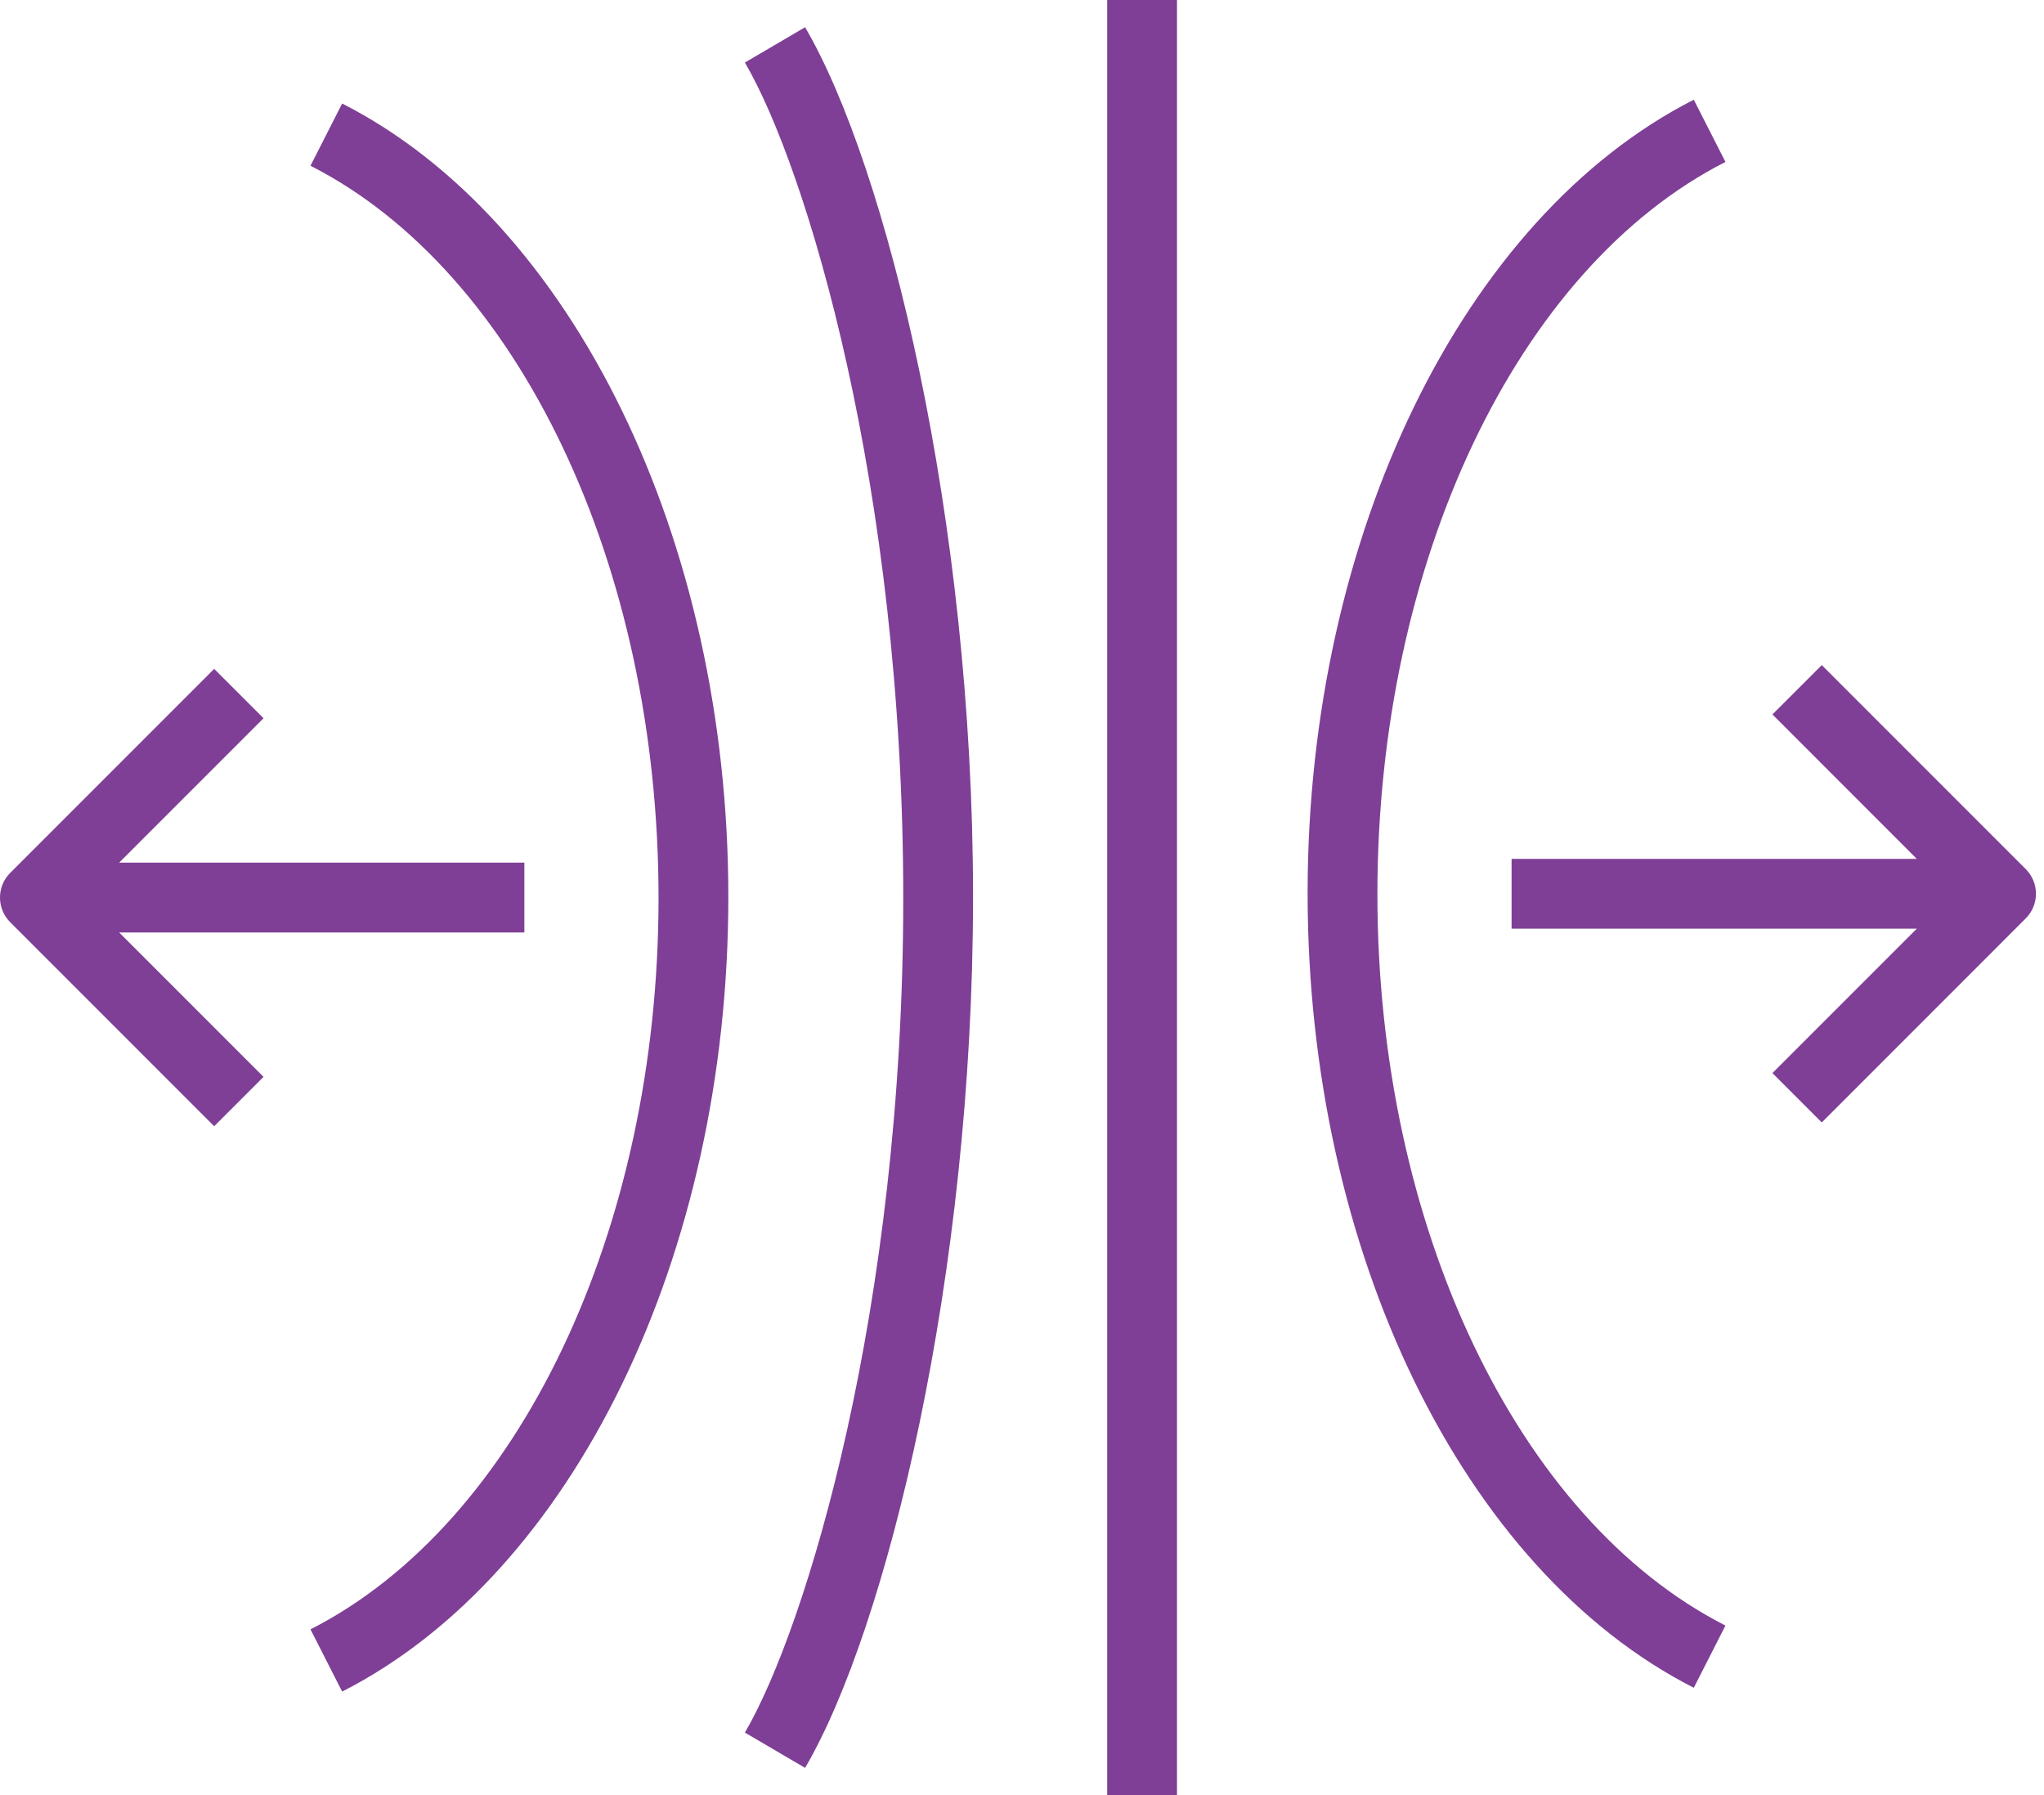
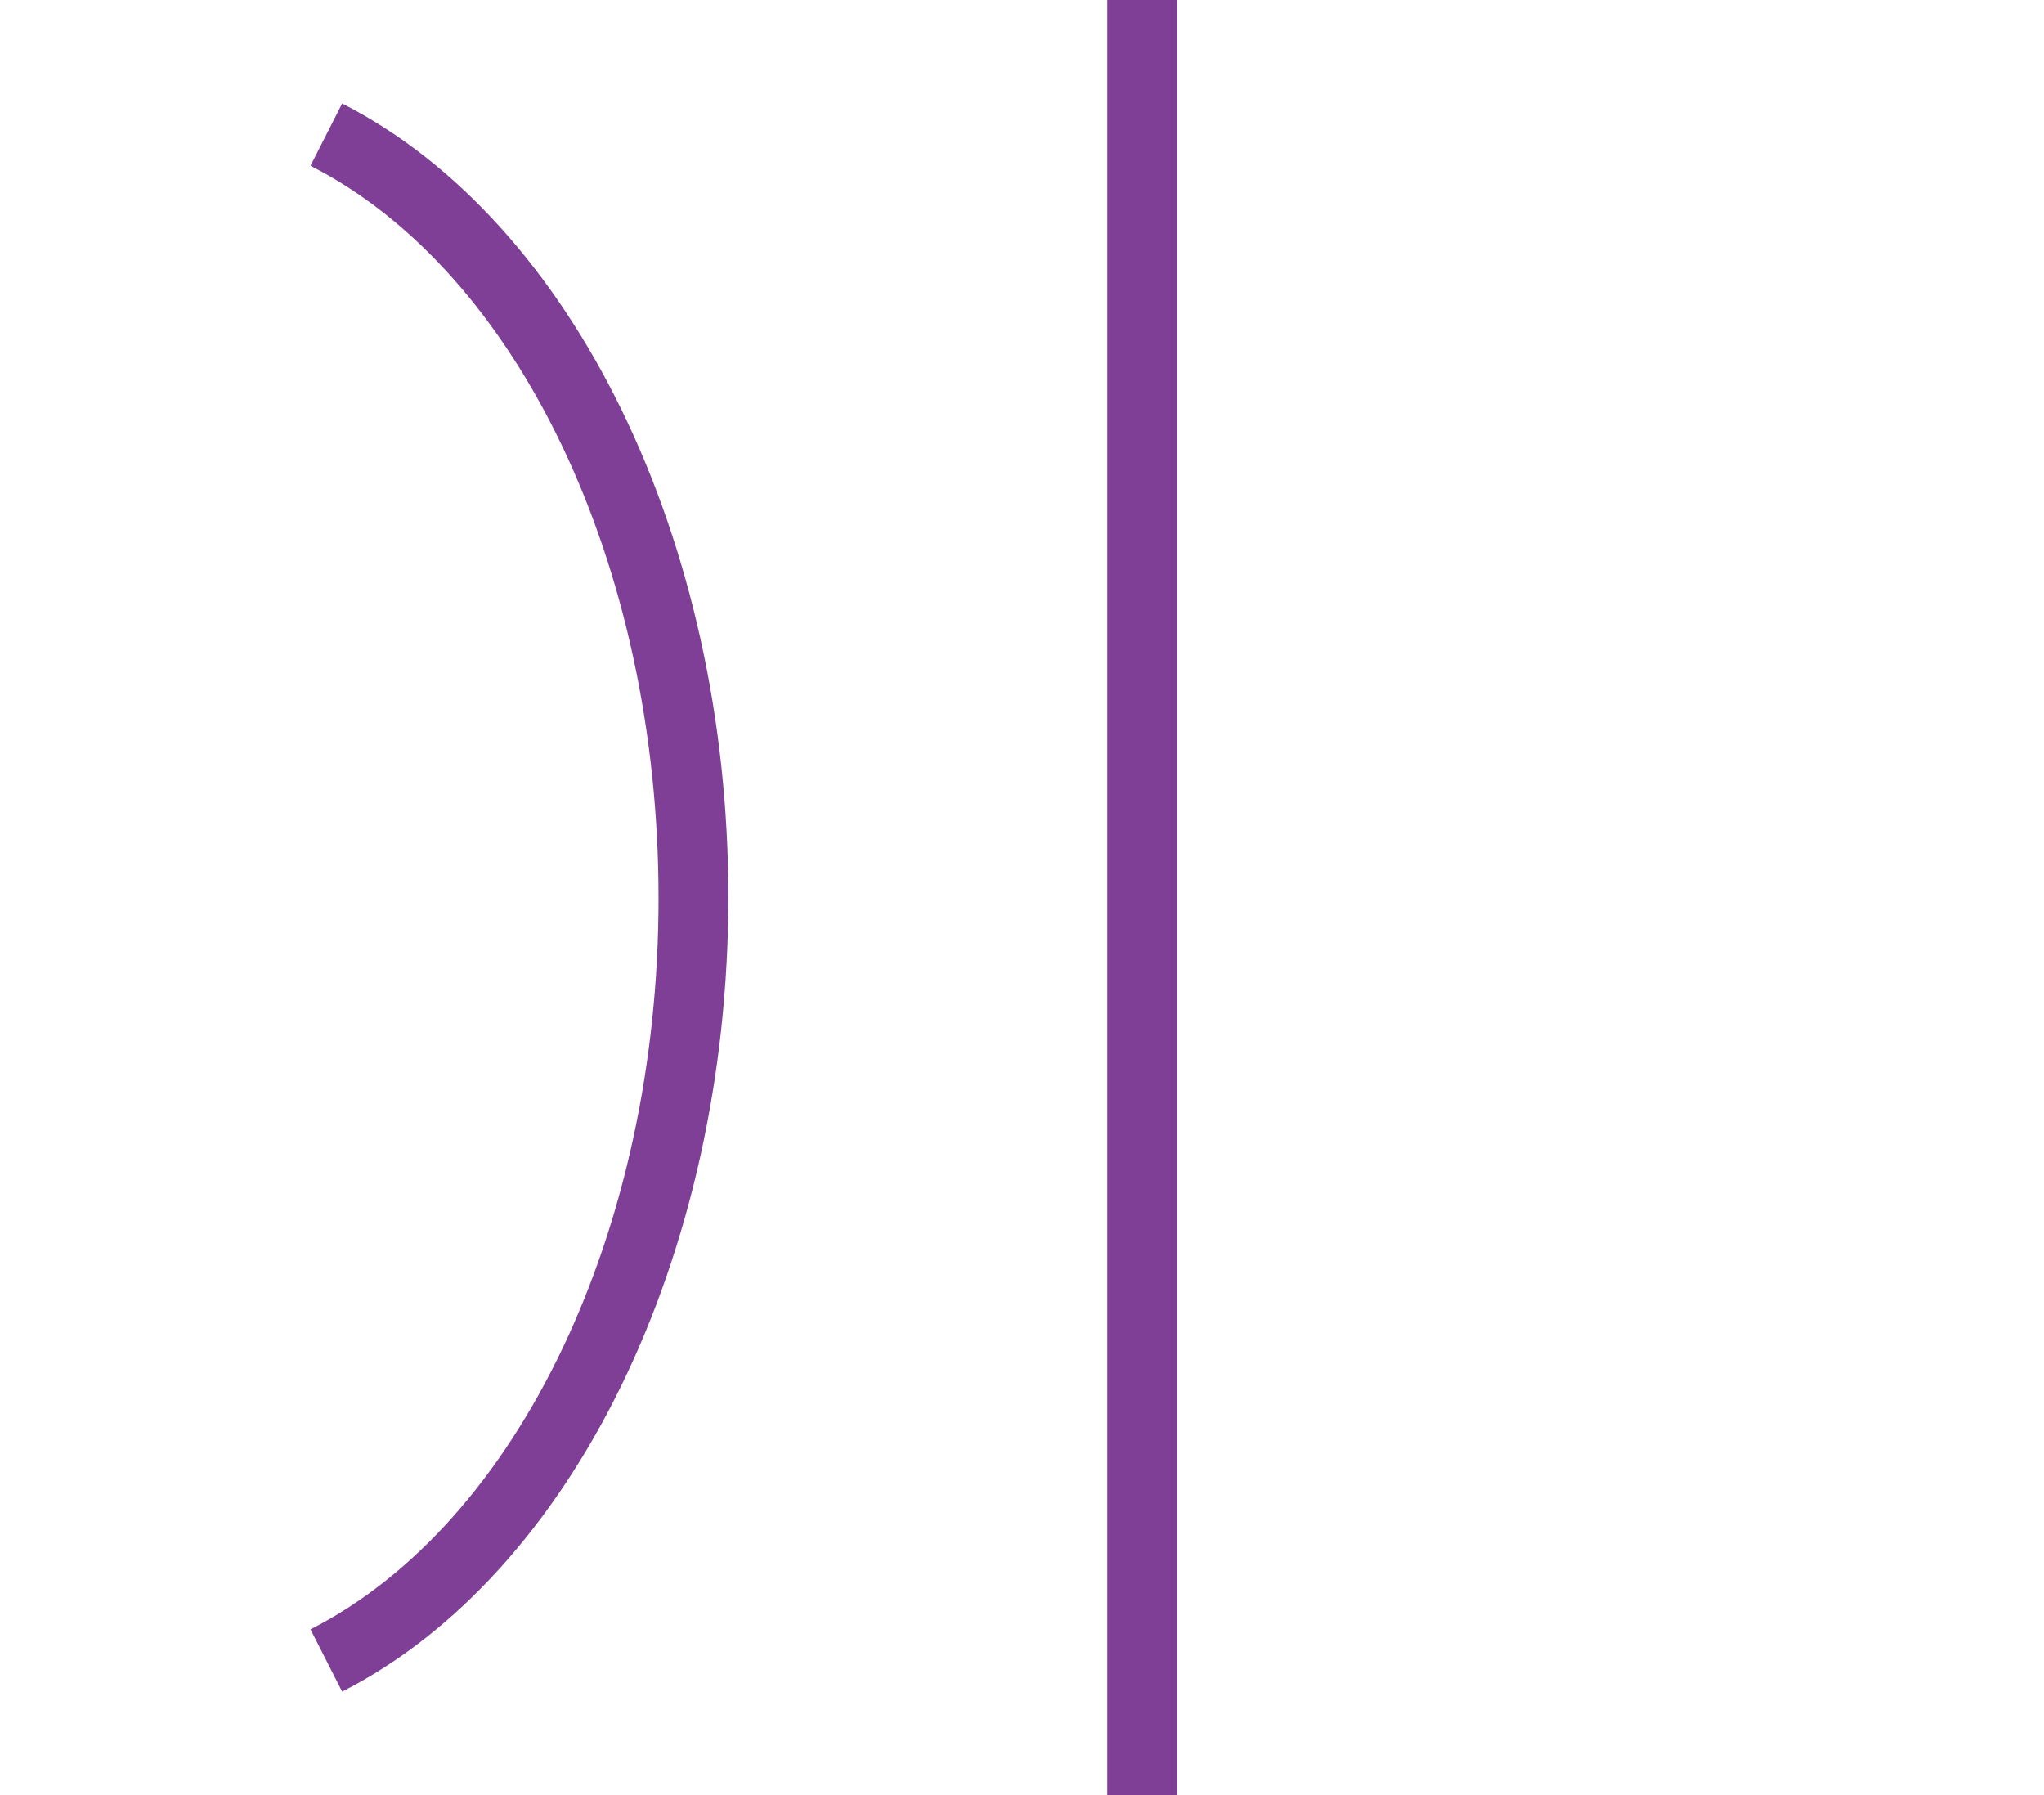
<svg xmlns="http://www.w3.org/2000/svg" width="82" height="72" viewBox="0 0 82 72" fill="none">
  <path d="M13.726 4.152L12.456 6.648C20.808 10.898 26.419 22.684 26.419 36.023C26.419 49.315 20.808 61.102 12.456 65.352L13.726 67.848C22.993 63.131 29.219 50.341 29.219 35.977C29.219 21.658 22.993 8.868 13.726 4.152Z" fill="#7F3F96" />
-   <path d="M67.95 4L69.221 6.495C60.869 10.745 55.258 22.532 55.258 35.87C55.258 49.163 60.869 60.949 69.221 65.2L67.95 67.695C58.684 62.979 52.458 50.189 52.458 35.825C52.458 21.506 58.684 8.716 67.95 4Z" fill="#7F3F96" />
-   <path d="M29.883 2.508C32.339 6.699 36.236 19.491 36.236 36.025C36.236 52.508 32.339 65.301 29.883 69.492L32.298 70.908C35.565 65.334 39.036 51.215 39.036 35.975C39.036 20.785 35.565 6.666 32.298 1.092L29.883 2.508Z" fill="#7F3F96" />
  <path d="M47.218 0H44.418V72H47.218V0Z" fill="#7F3F96" />
-   <path d="M0.41 35.01L8.592 26.828L10.572 28.808L4.78 34.6H21.036V37.4H4.78L10.572 43.192L8.592 45.172L0.41 36.99C-0.137 36.443 -0.137 35.557 0.41 35.01Z" fill="#7F3F96" />
-   <path d="M81.267 34.858L73.085 26.676L71.105 28.655L76.897 34.448H60.641V37.248H76.897L71.105 43.04L73.085 45.02L81.267 36.837C81.814 36.291 81.814 35.405 81.267 34.858Z" fill="#7F3F96" />
</svg>